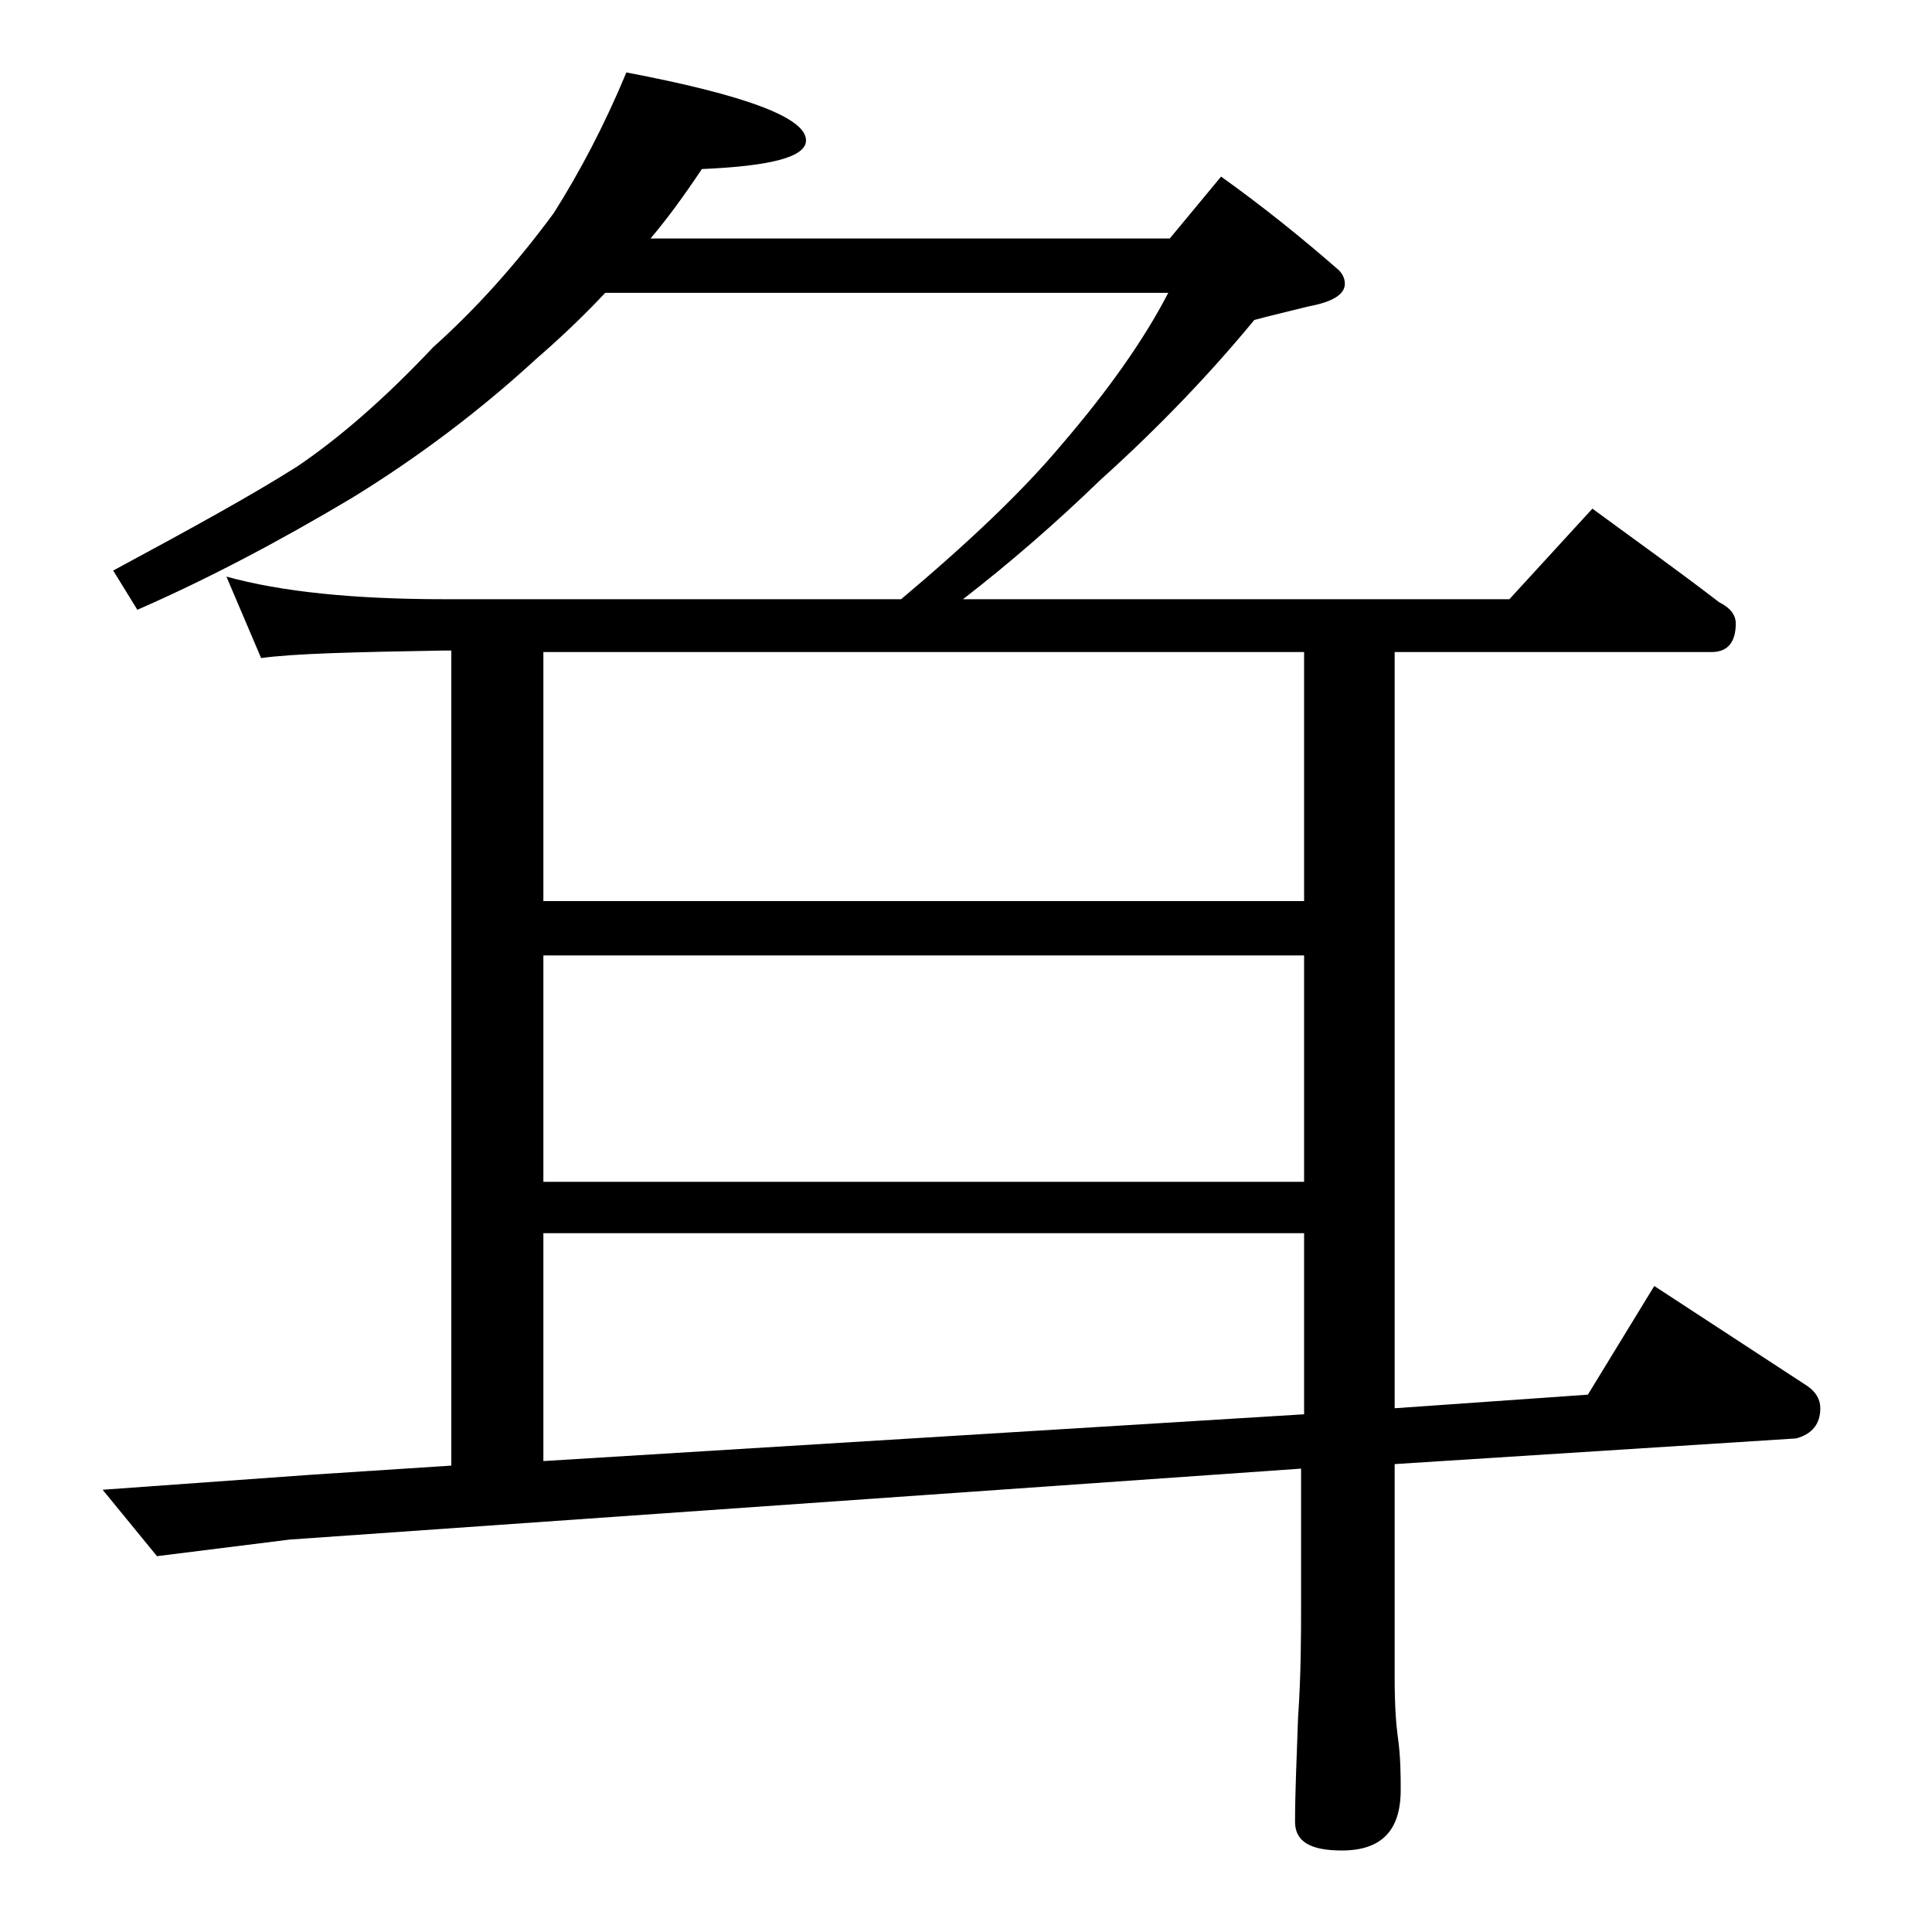
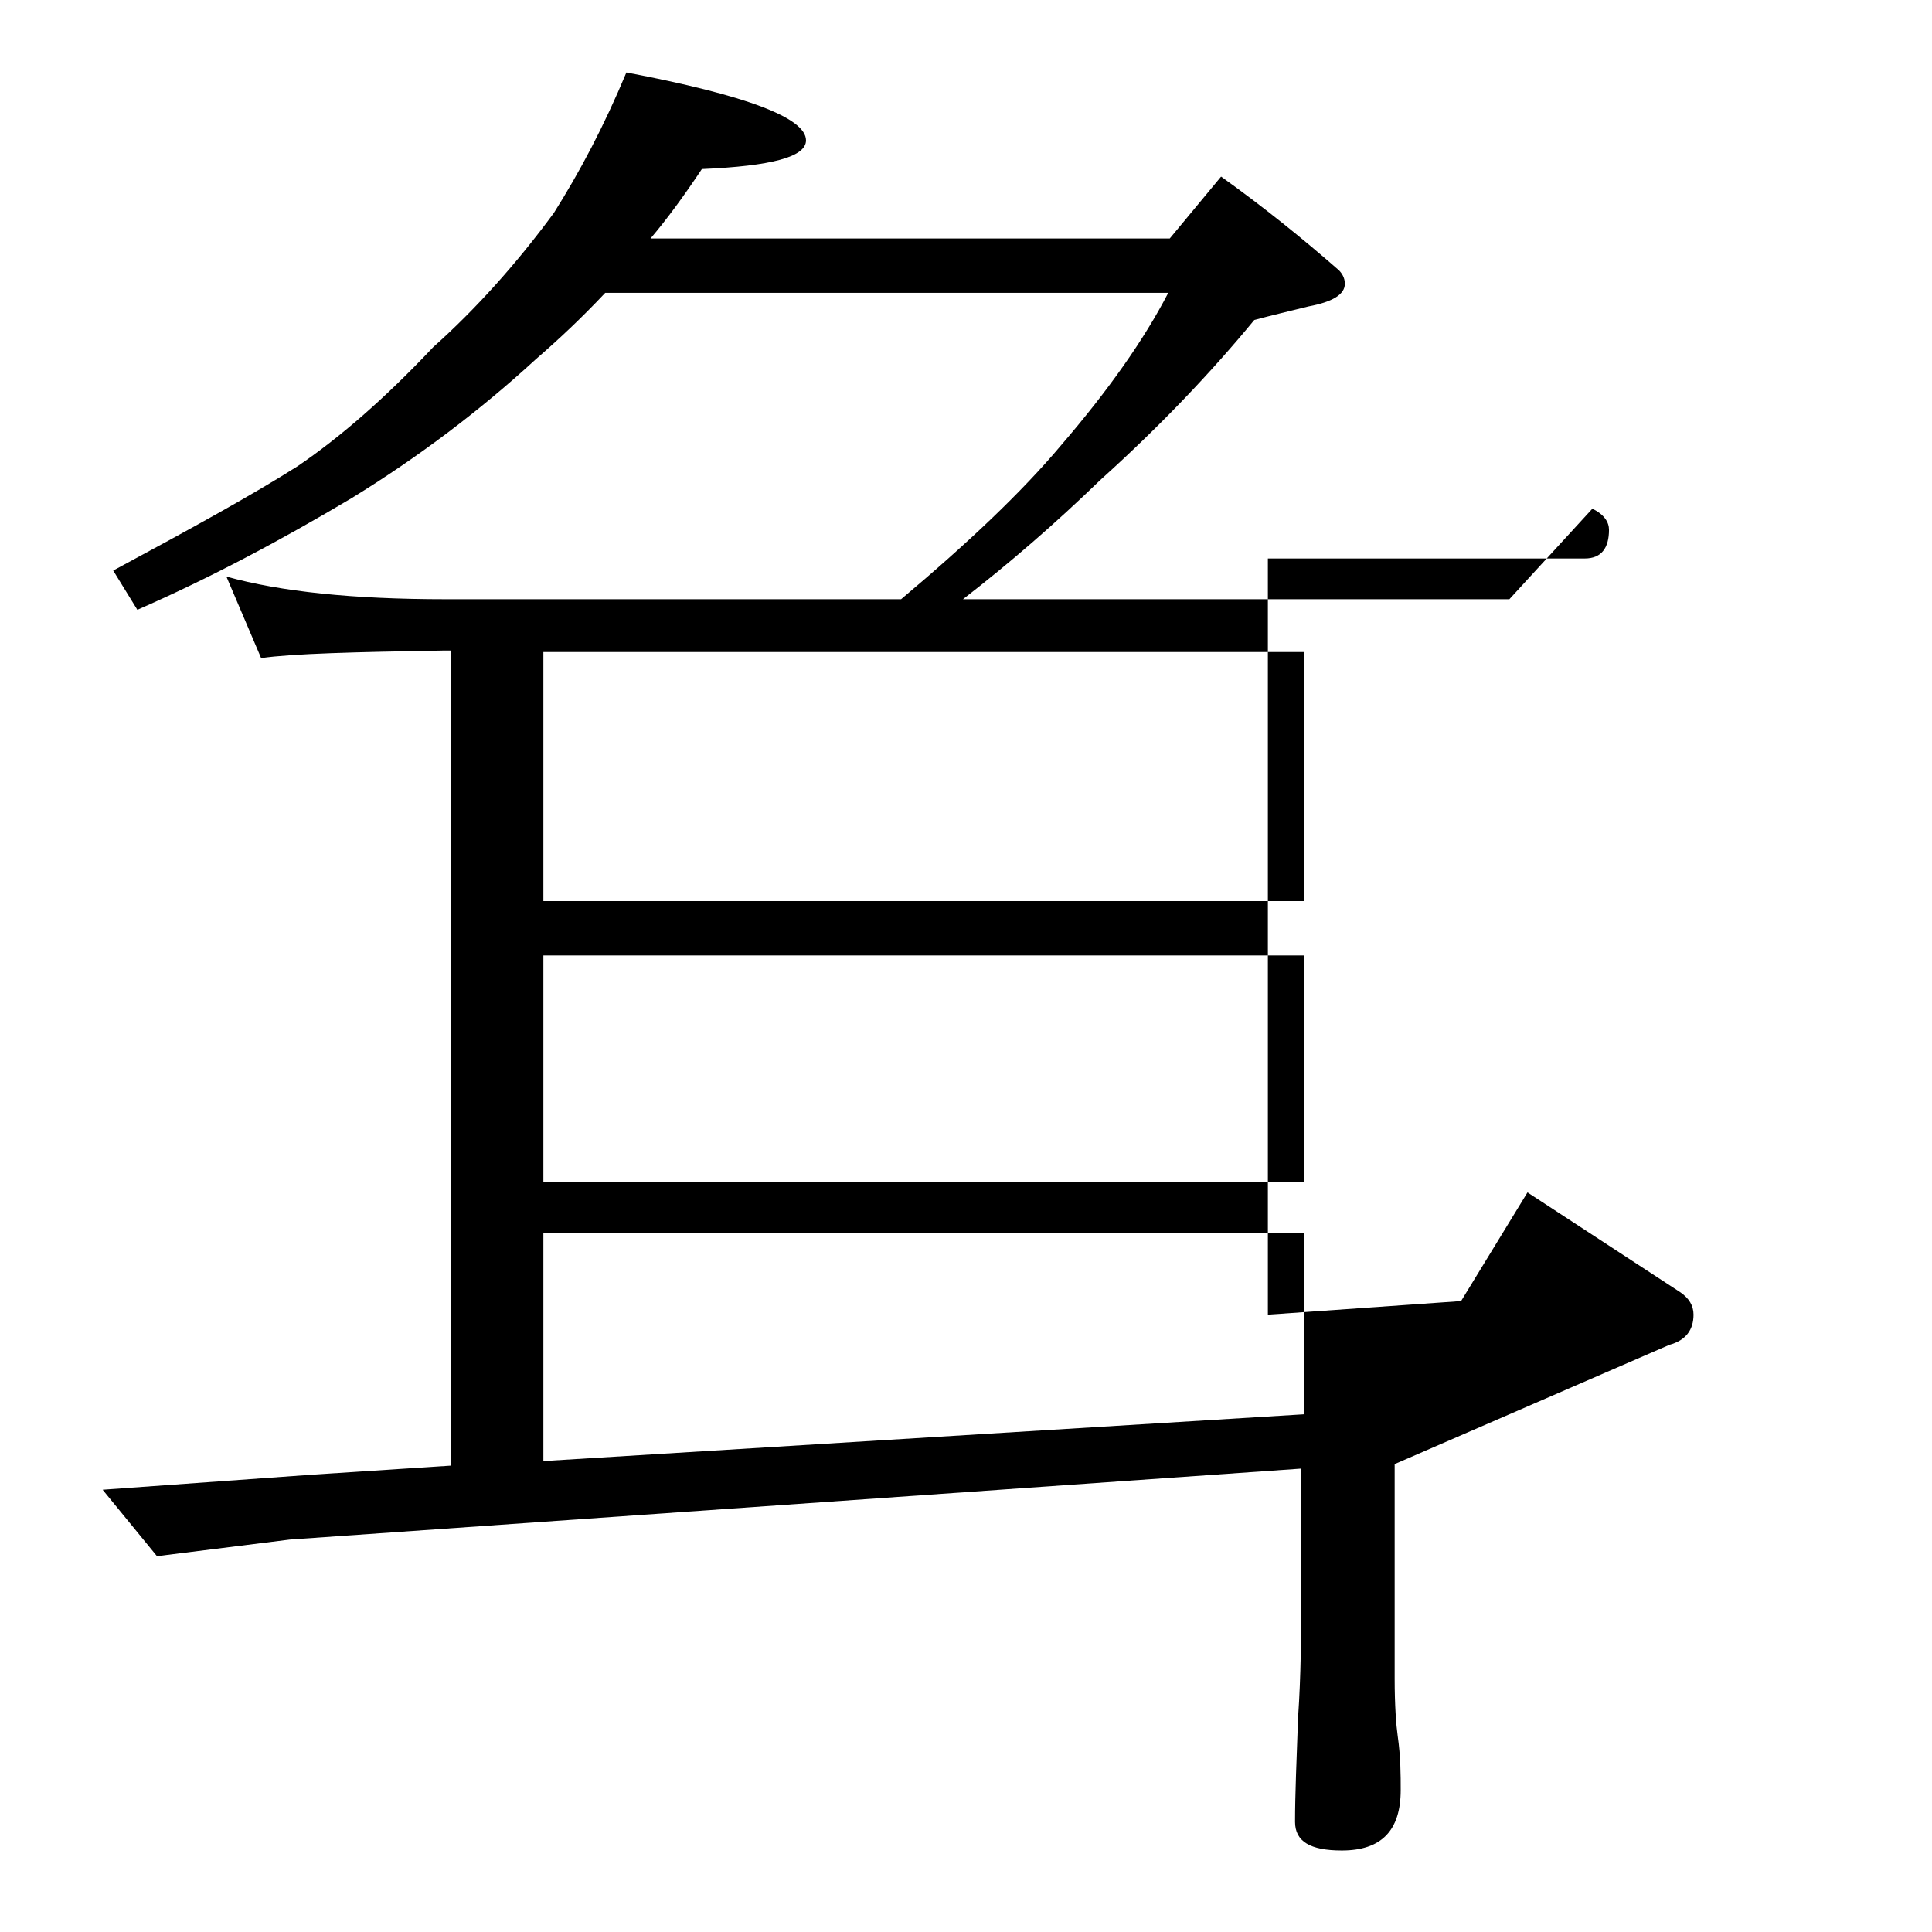
<svg xmlns="http://www.w3.org/2000/svg" version="1.1" id="Layer_1" x="0px" y="0px" viewBox="0 0 128 128" enable-background="new 0 0 128 128" xml:space="preserve">
-   <path d="M41.5,4.8c7.9,1.5,11.9,3,11.9,4.5c0,1.1-2.3,1.7-6.9,1.9c-1.2,1.8-2.3,3.3-3.4,4.6h34.4l3.4-4.1c2.8,2,5.4,4.1,7.8,6.2  c0.2,0.2,0.4,0.5,0.4,0.9c0,0.7-0.8,1.2-2.4,1.5c-1.2,0.3-2.5,0.6-3.6,0.9c-2.8,3.4-6.2,7-10.2,10.6c-3,2.9-6,5.5-9.1,7.9H100l5.5-6  c3,2.2,5.8,4.2,8.4,6.2c0.8,0.4,1.1,0.9,1.1,1.4c0,1.2-0.5,1.9-1.6,1.9h-21v50.1l12.8-0.9l4.4-7.2l10.1,6.6c0.6,0.4,0.9,0.9,0.9,1.5  c0,1-0.5,1.7-1.6,2L92.4,97v14.2c0,1.8,0.1,3.1,0.2,3.8c0.2,1.4,0.2,2.6,0.2,3.6c0,2.7-1.3,4-3.9,4c-2.1,0-3.1-0.6-3.1-1.9  c0-1.8,0.1-4.1,0.2-6.9c0.2-2.9,0.2-5.5,0.2-7.6v-8.9L19.2,102l-8.8,1.1l-3.6-4.4l13.9-1l9.2-0.6v-54h-0.5c-5.9,0.1-10,0.2-12.1,0.5  L15,38.2c3.6,1,8.4,1.5,14.5,1.5h30.2c4.4-3.7,8-7.1,10.6-10.2c3.1-3.6,5.5-7,7.1-10.1H40.1c-1.6,1.7-3.1,3.1-4.6,4.4  c-3.7,3.4-7.8,6.5-12.2,9.2c-4.7,2.8-9.4,5.3-14.2,7.4l-1.6-2.6c5.2-2.8,9.2-5,12.2-6.9c2.8-1.9,5.8-4.5,9-7.9  c2.8-2.5,5.5-5.5,8-8.9C38.4,11.4,40,8.4,41.5,4.8z M36,59.7h50.4V43.2H36V59.7z M36,78.3h50.4v-15H36V78.3z M36,96.8l50.4-3.1v-12  H36V96.8z" />
+   <path d="M41.5,4.8c7.9,1.5,11.9,3,11.9,4.5c0,1.1-2.3,1.7-6.9,1.9c-1.2,1.8-2.3,3.3-3.4,4.6h34.4l3.4-4.1c2.8,2,5.4,4.1,7.8,6.2  c0.2,0.2,0.4,0.5,0.4,0.9c0,0.7-0.8,1.2-2.4,1.5c-1.2,0.3-2.5,0.6-3.6,0.9c-2.8,3.4-6.2,7-10.2,10.6c-3,2.9-6,5.5-9.1,7.9H100l5.5-6  c0.8,0.4,1.1,0.9,1.1,1.4c0,1.2-0.5,1.9-1.6,1.9h-21v50.1l12.8-0.9l4.4-7.2l10.1,6.6c0.6,0.4,0.9,0.9,0.9,1.5  c0,1-0.5,1.7-1.6,2L92.4,97v14.2c0,1.8,0.1,3.1,0.2,3.8c0.2,1.4,0.2,2.6,0.2,3.6c0,2.7-1.3,4-3.9,4c-2.1,0-3.1-0.6-3.1-1.9  c0-1.8,0.1-4.1,0.2-6.9c0.2-2.9,0.2-5.5,0.2-7.6v-8.9L19.2,102l-8.8,1.1l-3.6-4.4l13.9-1l9.2-0.6v-54h-0.5c-5.9,0.1-10,0.2-12.1,0.5  L15,38.2c3.6,1,8.4,1.5,14.5,1.5h30.2c4.4-3.7,8-7.1,10.6-10.2c3.1-3.6,5.5-7,7.1-10.1H40.1c-1.6,1.7-3.1,3.1-4.6,4.4  c-3.7,3.4-7.8,6.5-12.2,9.2c-4.7,2.8-9.4,5.3-14.2,7.4l-1.6-2.6c5.2-2.8,9.2-5,12.2-6.9c2.8-1.9,5.8-4.5,9-7.9  c2.8-2.5,5.5-5.5,8-8.9C38.4,11.4,40,8.4,41.5,4.8z M36,59.7h50.4V43.2H36V59.7z M36,78.3h50.4v-15H36V78.3z M36,96.8l50.4-3.1v-12  H36V96.8z" />
</svg>